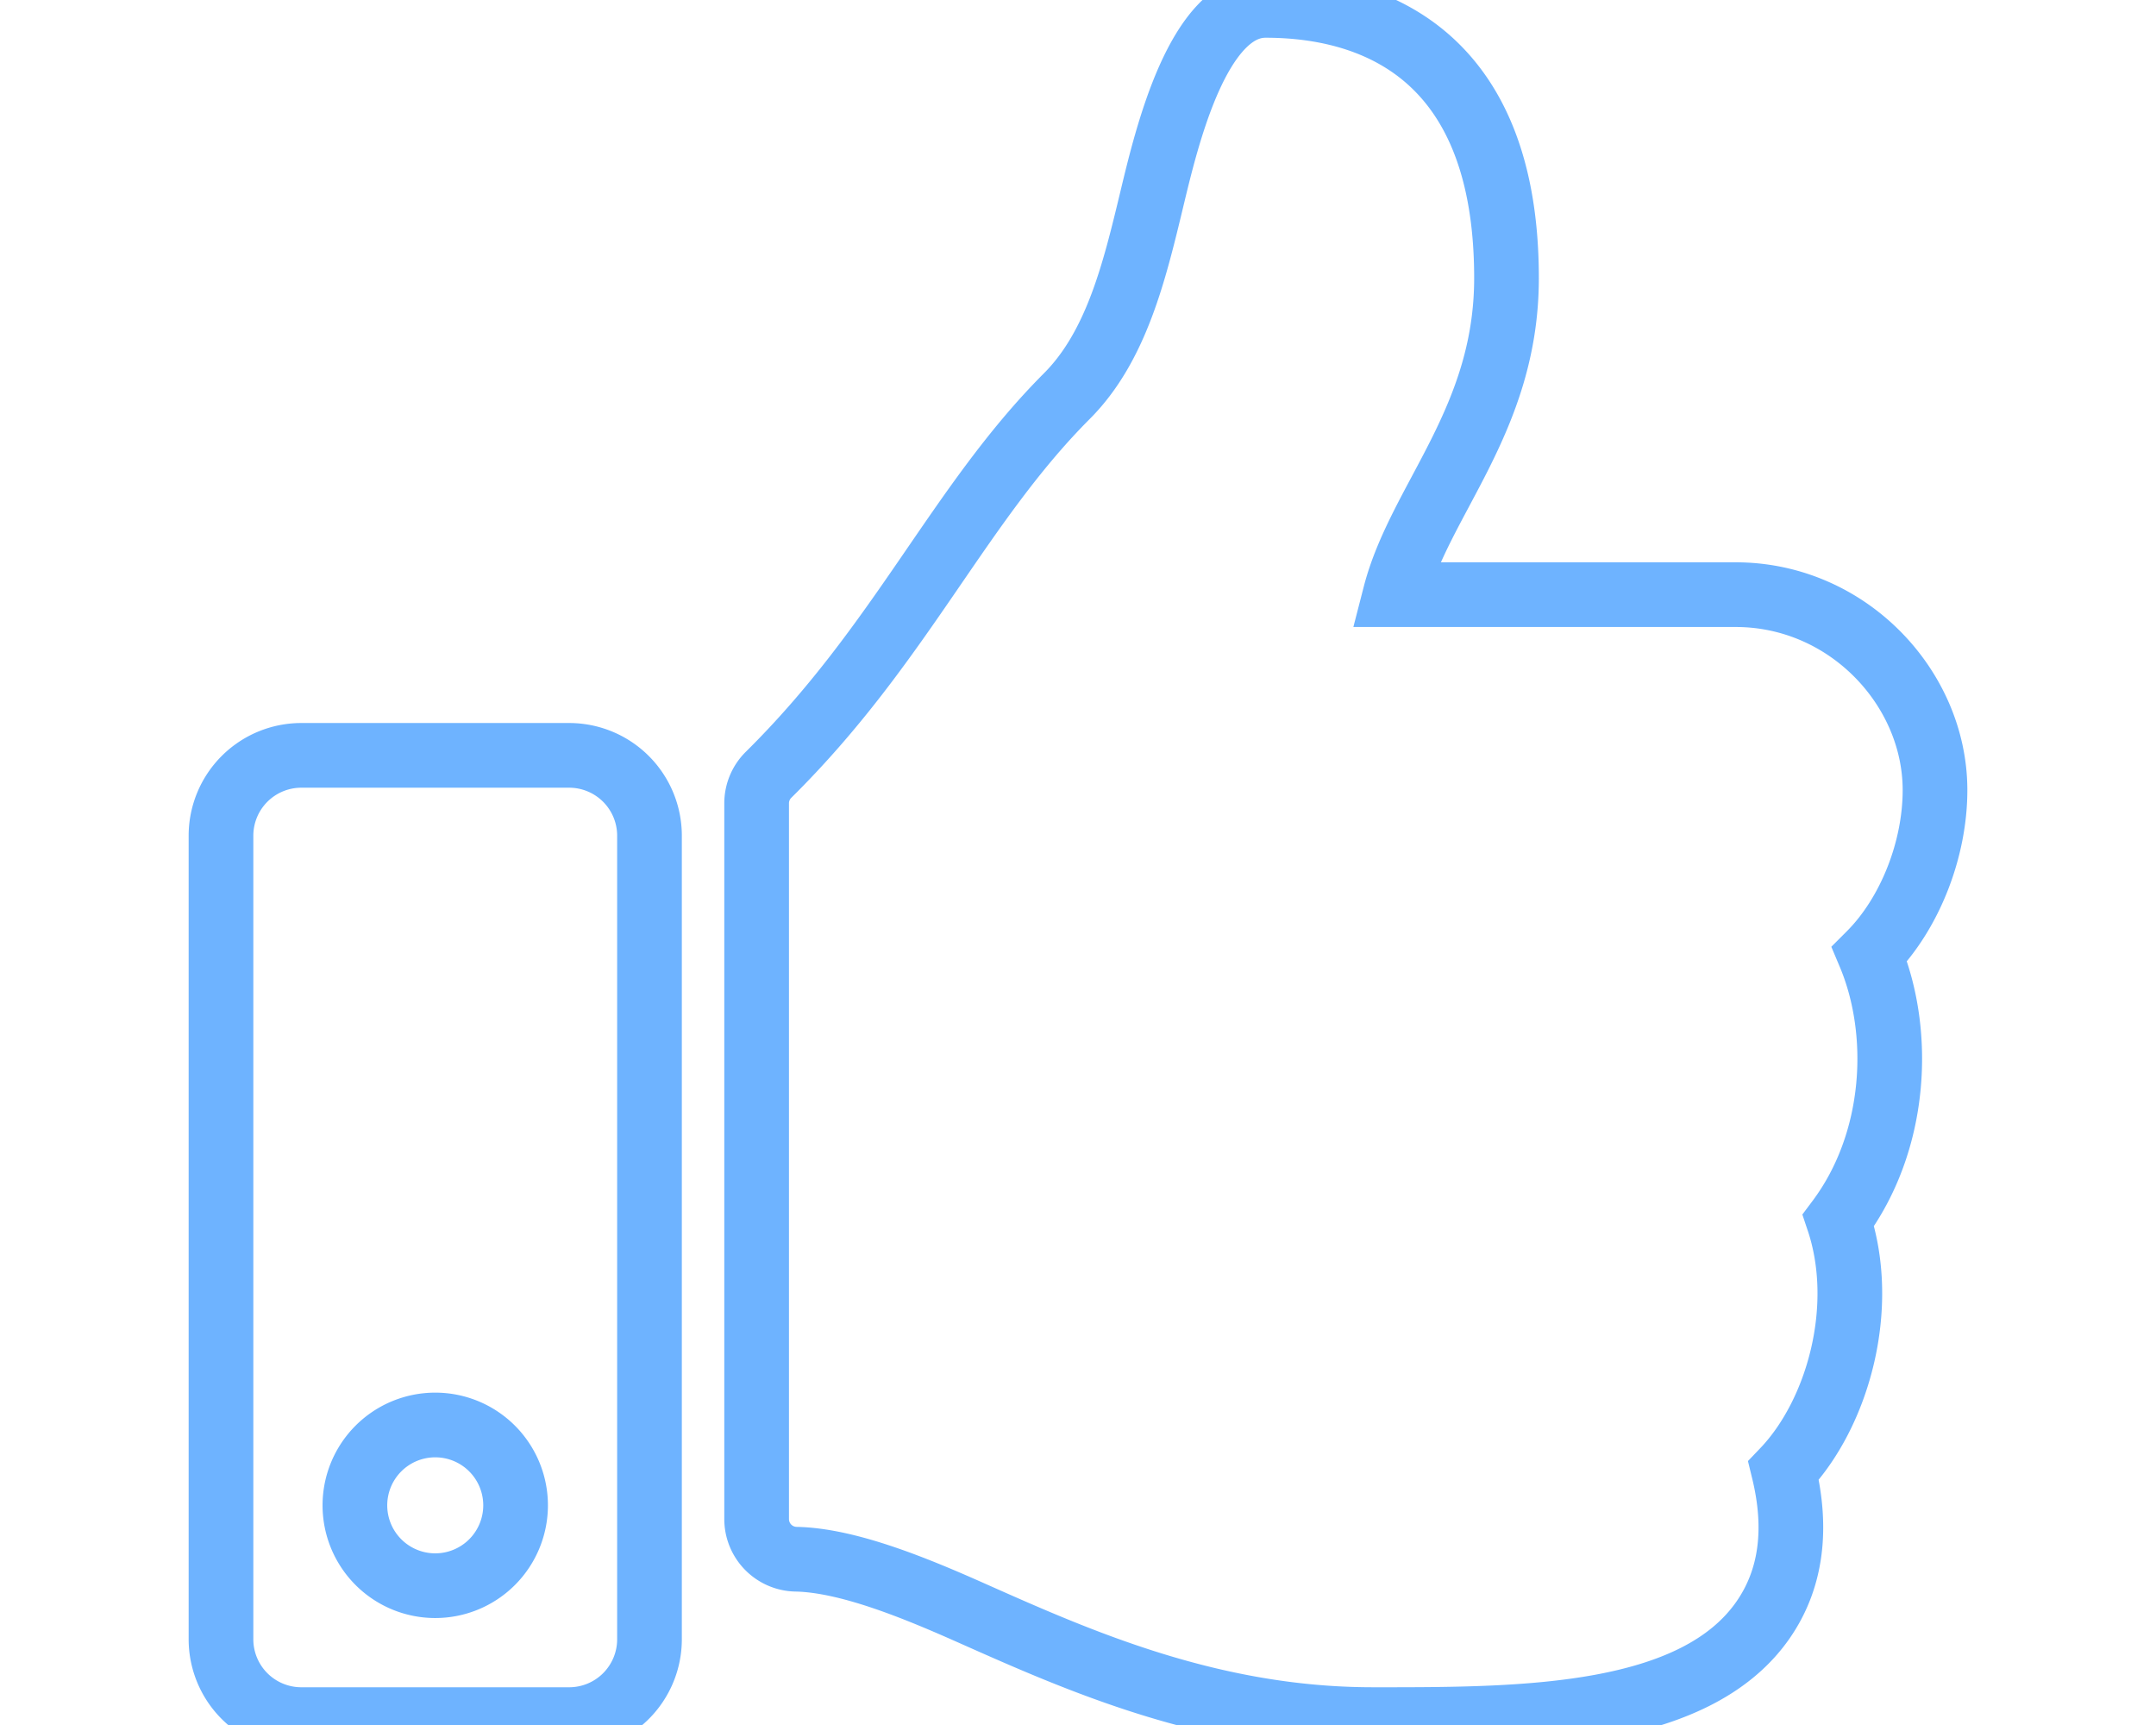
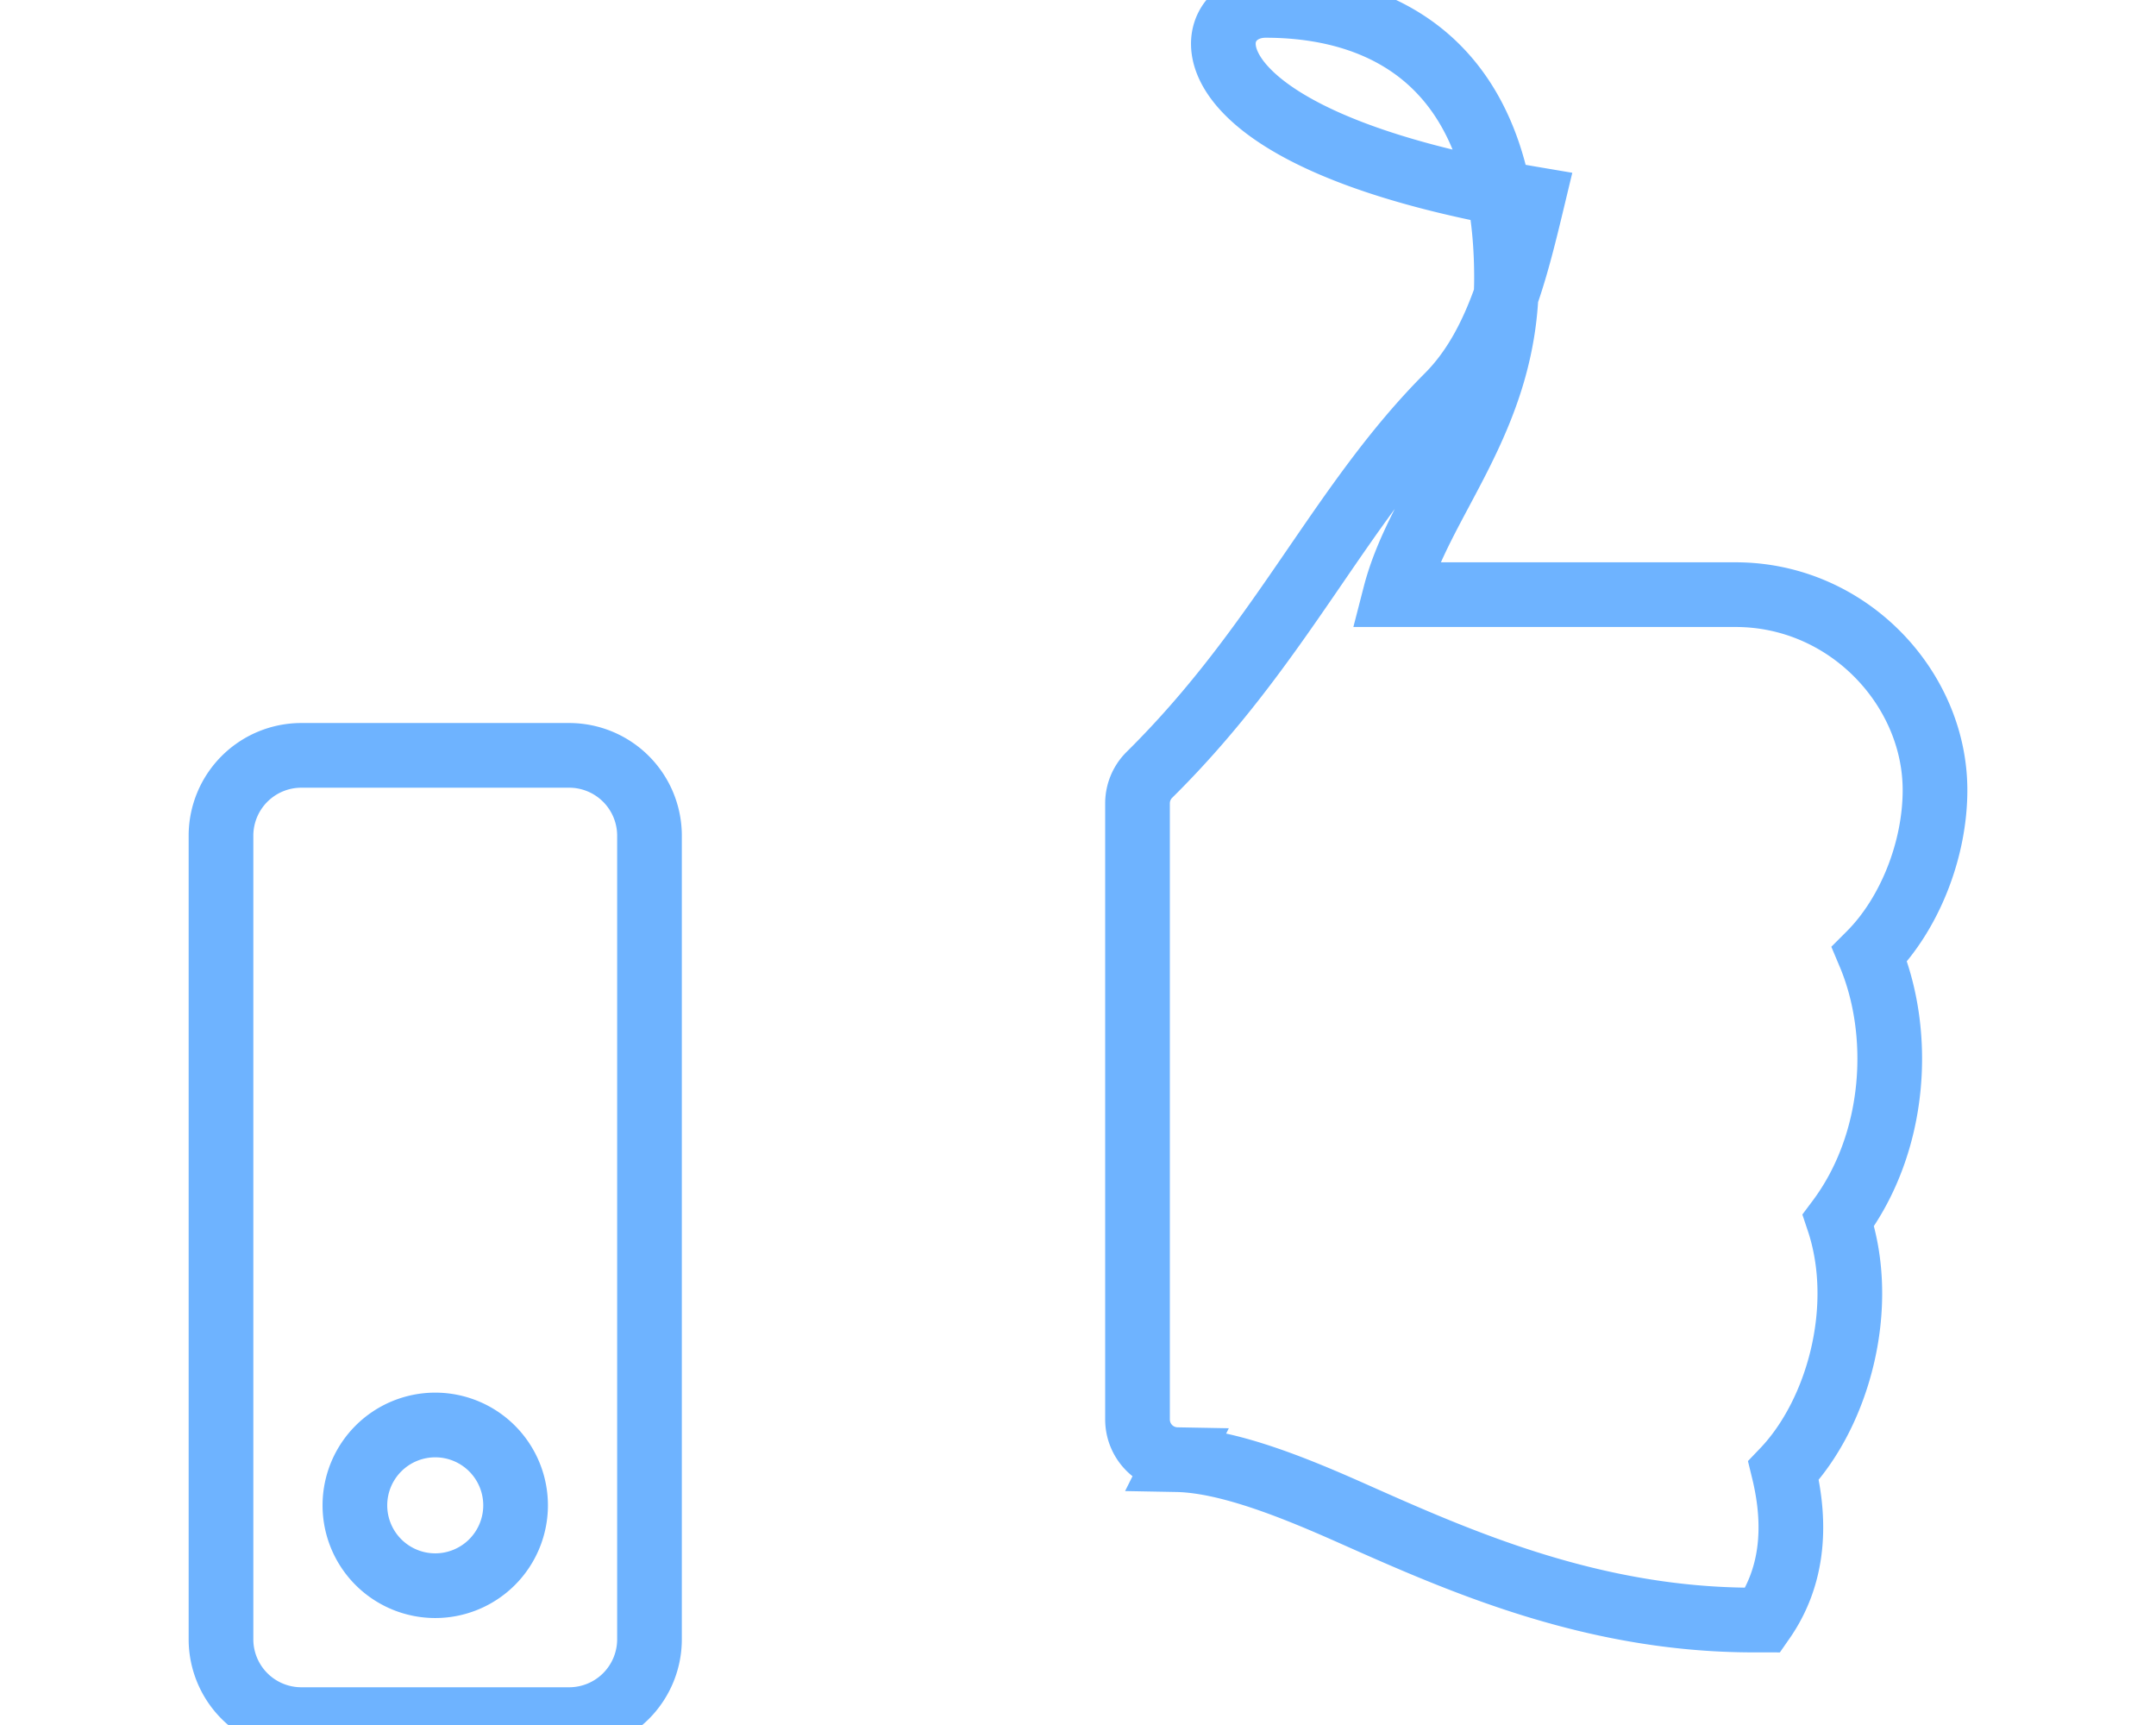
<svg xmlns="http://www.w3.org/2000/svg" width="400" height="320" viewBox="0 0 400 320">
  <defs>
    <style>.a{fill:none;stroke:#6eb3ff;stroke-miterlimit:10;stroke-width:12px;}</style>
  </defs>
-   <path class="a" d="M105.594,140.125H55.906A14.906,14.906,0,0,0,41,155.031v149.062A14.906,14.906,0,0,0,55.906,319h49.688a14.906,14.906,0,0,0,14.906-14.906V155.031A14.906,14.906,0,0,0,105.594,140.125ZM80.75,294.156A14.906,14.906,0,1,1,95.656,279.25,14.906,14.906,0,0,1,80.75,294.156Zm198.75-242.567c0,26.344-16.13,41.121-20.668,58.723h63.18c20.743,0,36.891,17.233,36.988,36.084.052,11.141-4.687,23.135-12.073,30.556l-.068.068c6.109,14.494,5.116,34.804-5.781,49.358,5.392,16.083-.043,35.84-10.175,46.431,2.669,10.93,1.394,20.232-3.818,27.721C314.407,318.743,282.988,319,256.42,319l-1.767-.001c-29.991-.011-54.536-10.93-74.258-19.704-9.911-4.409-22.869-9.867-32.701-10.048a7.455,7.455,0,0,1-7.318-7.452V149.024a7.445,7.445,0,0,1,2.21-5.292c24.604-24.312,35.184-50.052,55.35-70.253,9.195-9.212,12.539-23.127,15.771-36.584C216.468,25.405,222.246,1,234.781,1,249.688,1,279.5,5.969,279.5,51.589Z" />
+   <path class="a" d="M105.594,140.125H55.906A14.906,14.906,0,0,0,41,155.031v149.062A14.906,14.906,0,0,0,55.906,319h49.688a14.906,14.906,0,0,0,14.906-14.906V155.031A14.906,14.906,0,0,0,105.594,140.125ZM80.75,294.156A14.906,14.906,0,1,1,95.656,279.25,14.906,14.906,0,0,1,80.75,294.156Zm198.75-242.567c0,26.344-16.13,41.121-20.668,58.723h63.18c20.743,0,36.891,17.233,36.988,36.084.052,11.141-4.687,23.135-12.073,30.556l-.068.068c6.109,14.494,5.116,34.804-5.781,49.358,5.392,16.083-.043,35.84-10.175,46.431,2.669,10.93,1.394,20.232-3.818,27.721l-1.767-.001c-29.991-.011-54.536-10.93-74.258-19.704-9.911-4.409-22.869-9.867-32.701-10.048a7.455,7.455,0,0,1-7.318-7.452V149.024a7.445,7.445,0,0,1,2.21-5.292c24.604-24.312,35.184-50.052,55.35-70.253,9.195-9.212,12.539-23.127,15.771-36.584C216.468,25.405,222.246,1,234.781,1,249.688,1,279.5,5.969,279.5,51.589Z" />
</svg>